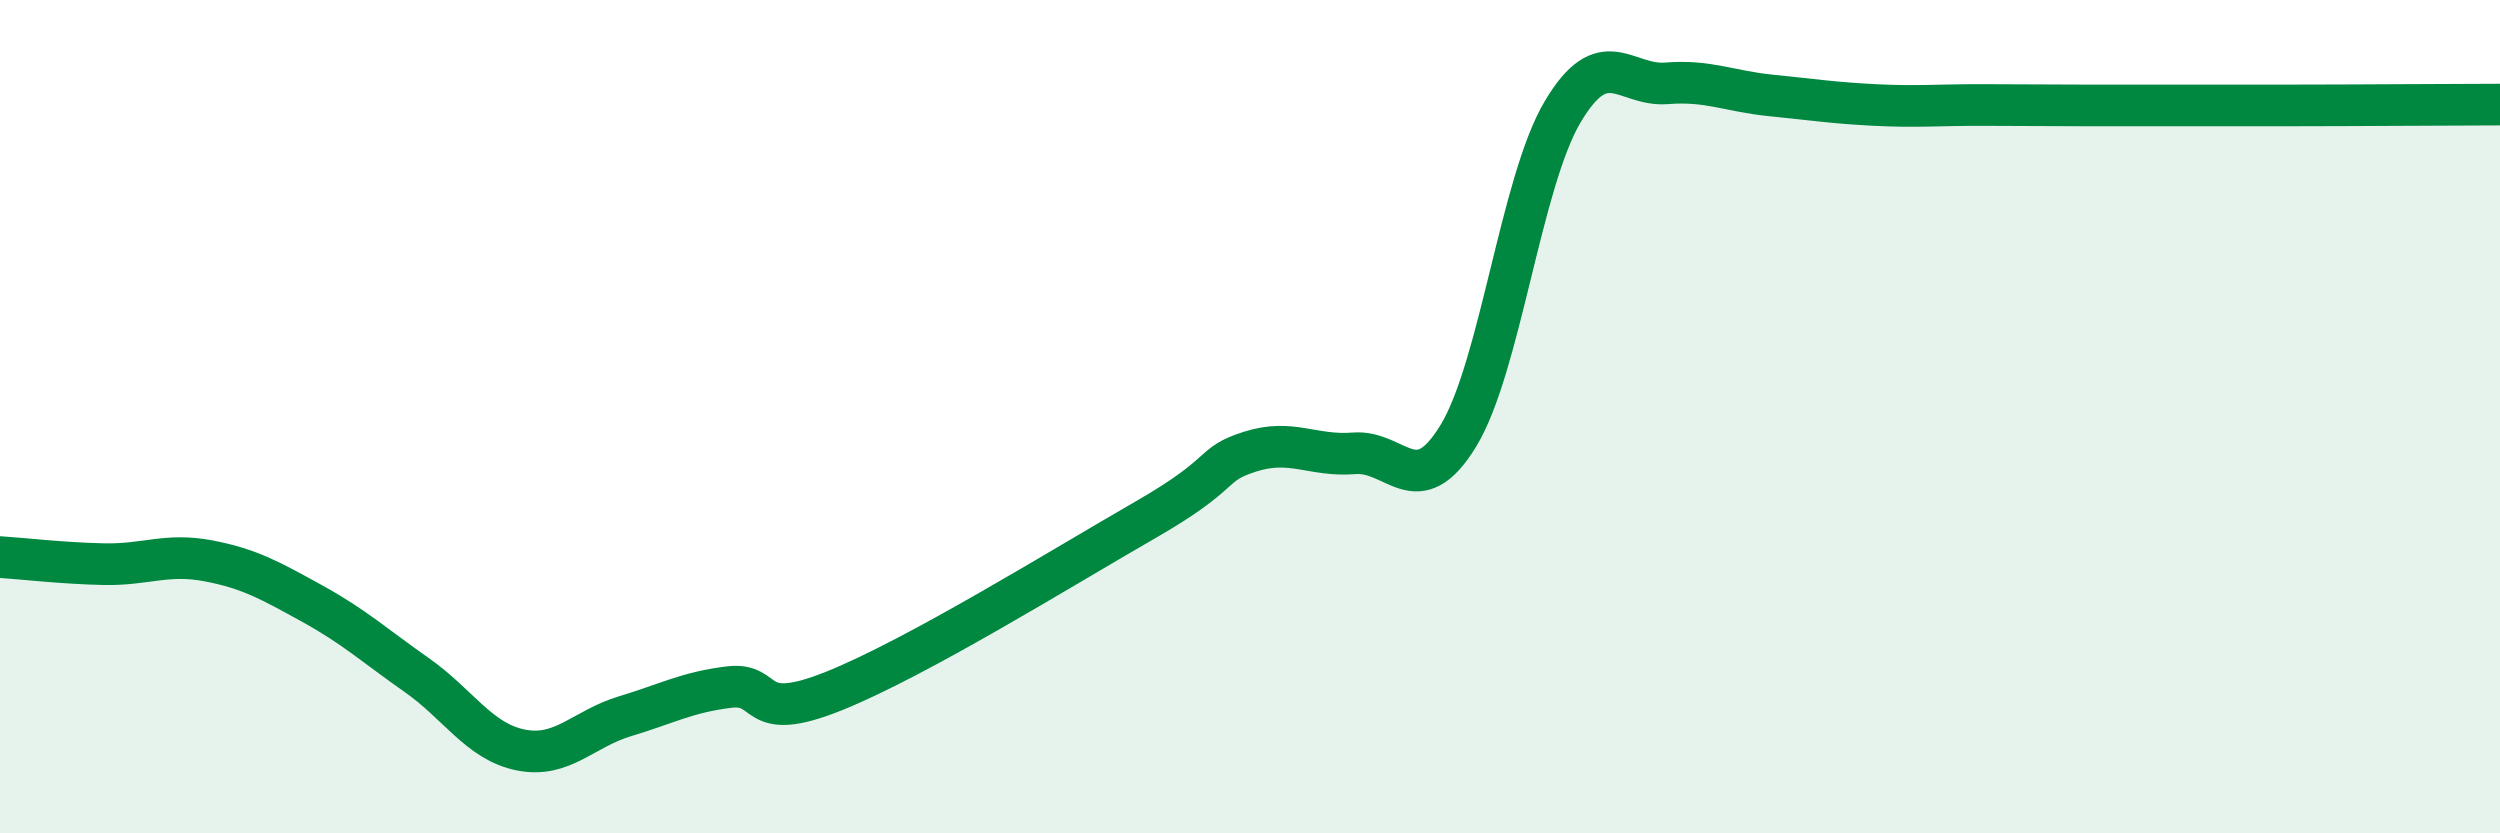
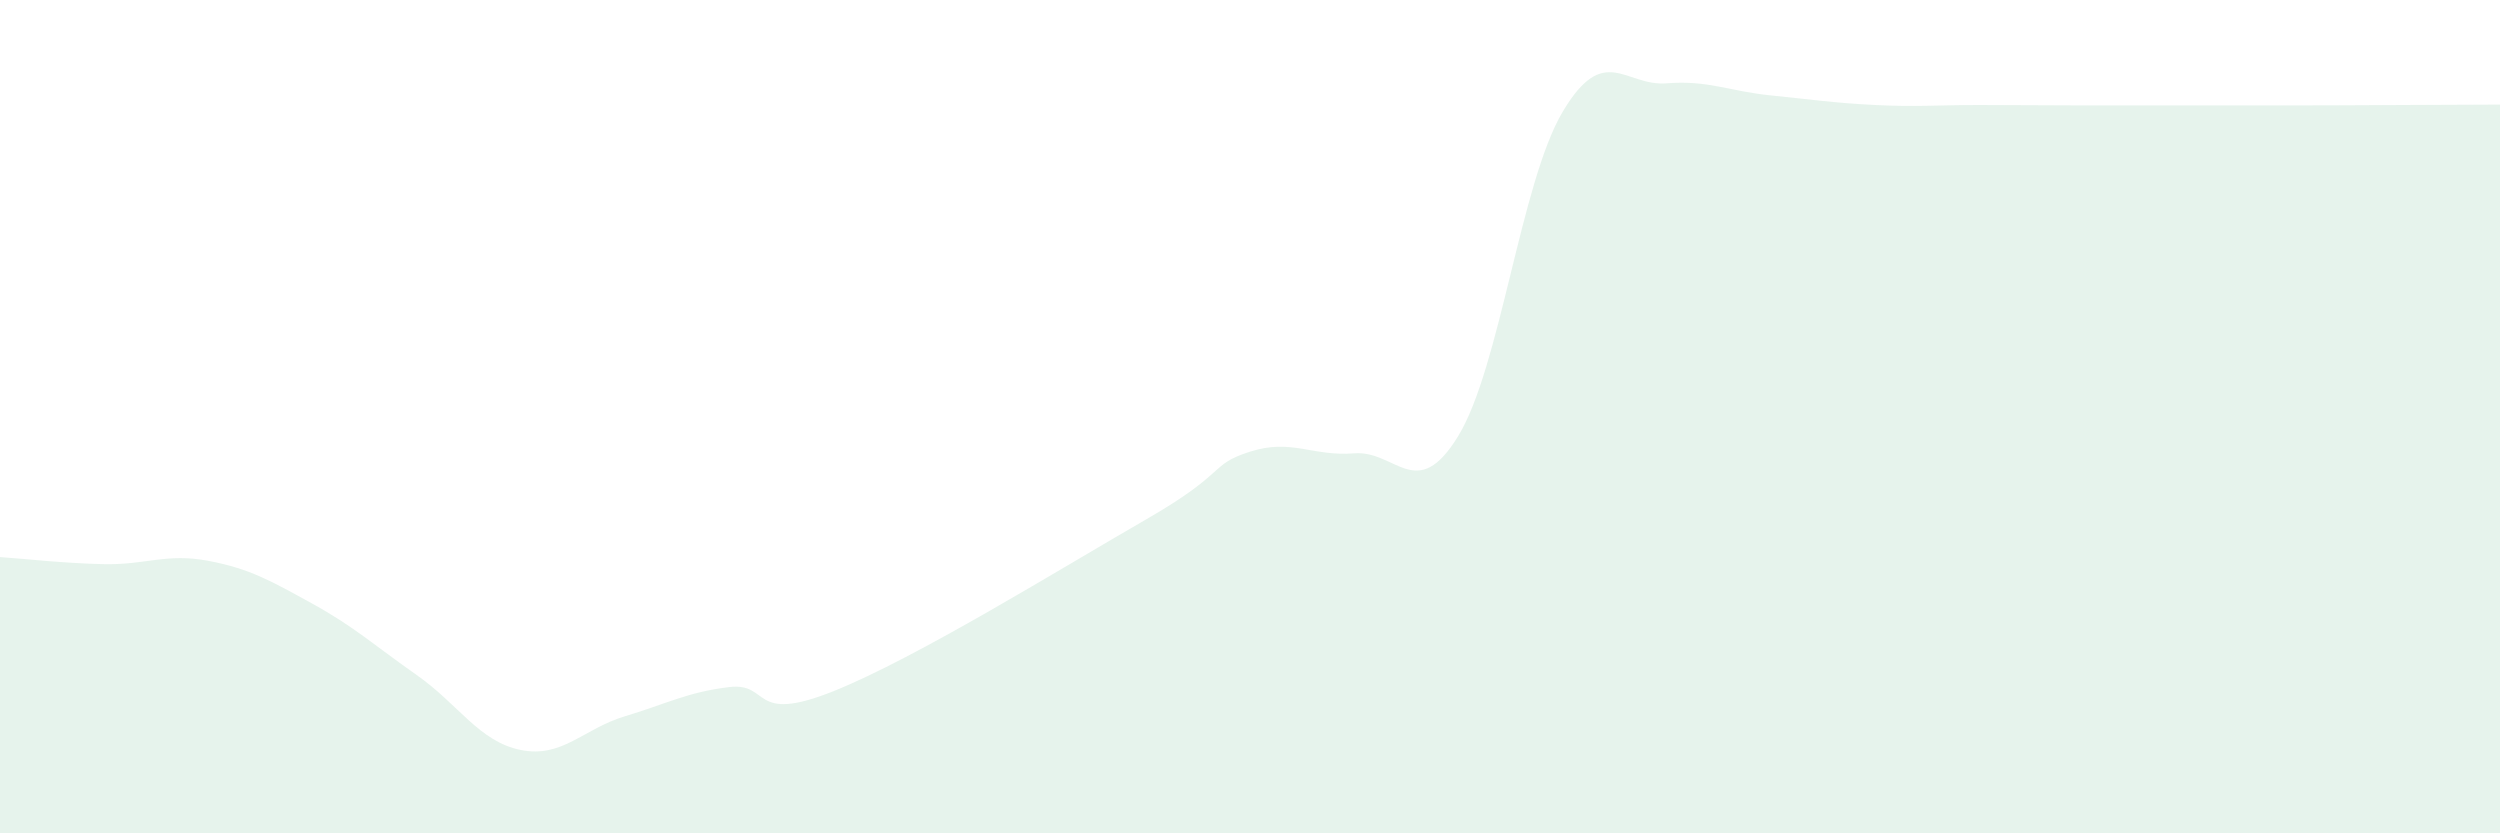
<svg xmlns="http://www.w3.org/2000/svg" width="60" height="20" viewBox="0 0 60 20">
  <path d="M 0,13.37 C 0.5,13.4 1.5,13.52 2.5,13.54 C 3.5,13.56 4,13.27 5,13.46 C 6,13.65 6.5,13.94 7.5,14.49 C 8.5,15.04 9,15.5 10,16.2 C 11,16.9 11.5,17.8 12.5,18 C 13.5,18.2 14,17.49 15,17.19 C 16,16.89 16.5,16.61 17.5,16.49 C 18.5,16.37 18,17.39 20,16.59 C 22,15.79 25.5,13.62 27.5,12.47 C 29.5,11.32 29,11.16 30,10.84 C 31,10.52 31.5,10.96 32.5,10.88 C 33.5,10.8 34,12.1 35,10.46 C 36,8.82 36.5,4.38 37.5,2.69 C 38.5,1 39,2.08 40,2 C 41,1.92 41.5,2.19 42.5,2.29 C 43.5,2.39 44,2.47 45,2.52 C 46,2.57 46.5,2.52 47.5,2.52 C 48.5,2.52 49,2.53 50,2.53 C 51,2.53 51.5,2.53 52.5,2.53 C 53.5,2.53 53.5,2.53 55,2.53 C 56.5,2.53 59,2.51 60,2.51L60 20L0 20Z" fill="#008740" opacity="0.1" stroke-linecap="round" stroke-linejoin="round" />
-   <path d="M 0,13.37 C 0.5,13.4 1.5,13.52 2.5,13.54 C 3.5,13.56 4,13.27 5,13.46 C 6,13.65 6.5,13.94 7.5,14.49 C 8.5,15.04 9,15.5 10,16.2 C 11,16.9 11.5,17.8 12.5,18 C 13.5,18.2 14,17.49 15,17.19 C 16,16.89 16.5,16.61 17.5,16.49 C 18.5,16.37 18,17.39 20,16.59 C 22,15.79 25.5,13.62 27.5,12.47 C 29.5,11.32 29,11.16 30,10.84 C 31,10.52 31.5,10.96 32.5,10.88 C 33.5,10.8 34,12.1 35,10.46 C 36,8.82 36.5,4.38 37.5,2.69 C 38.5,1 39,2.08 40,2 C 41,1.92 41.5,2.19 42.5,2.29 C 43.5,2.39 44,2.47 45,2.52 C 46,2.57 46.5,2.52 47.5,2.52 C 48.5,2.52 49,2.53 50,2.53 C 51,2.53 51.5,2.53 52.5,2.53 C 53.5,2.53 53.5,2.53 55,2.53 C 56.5,2.53 59,2.51 60,2.51" stroke="#008740" stroke-width="1" fill="none" stroke-linecap="round" stroke-linejoin="round" />
</svg>